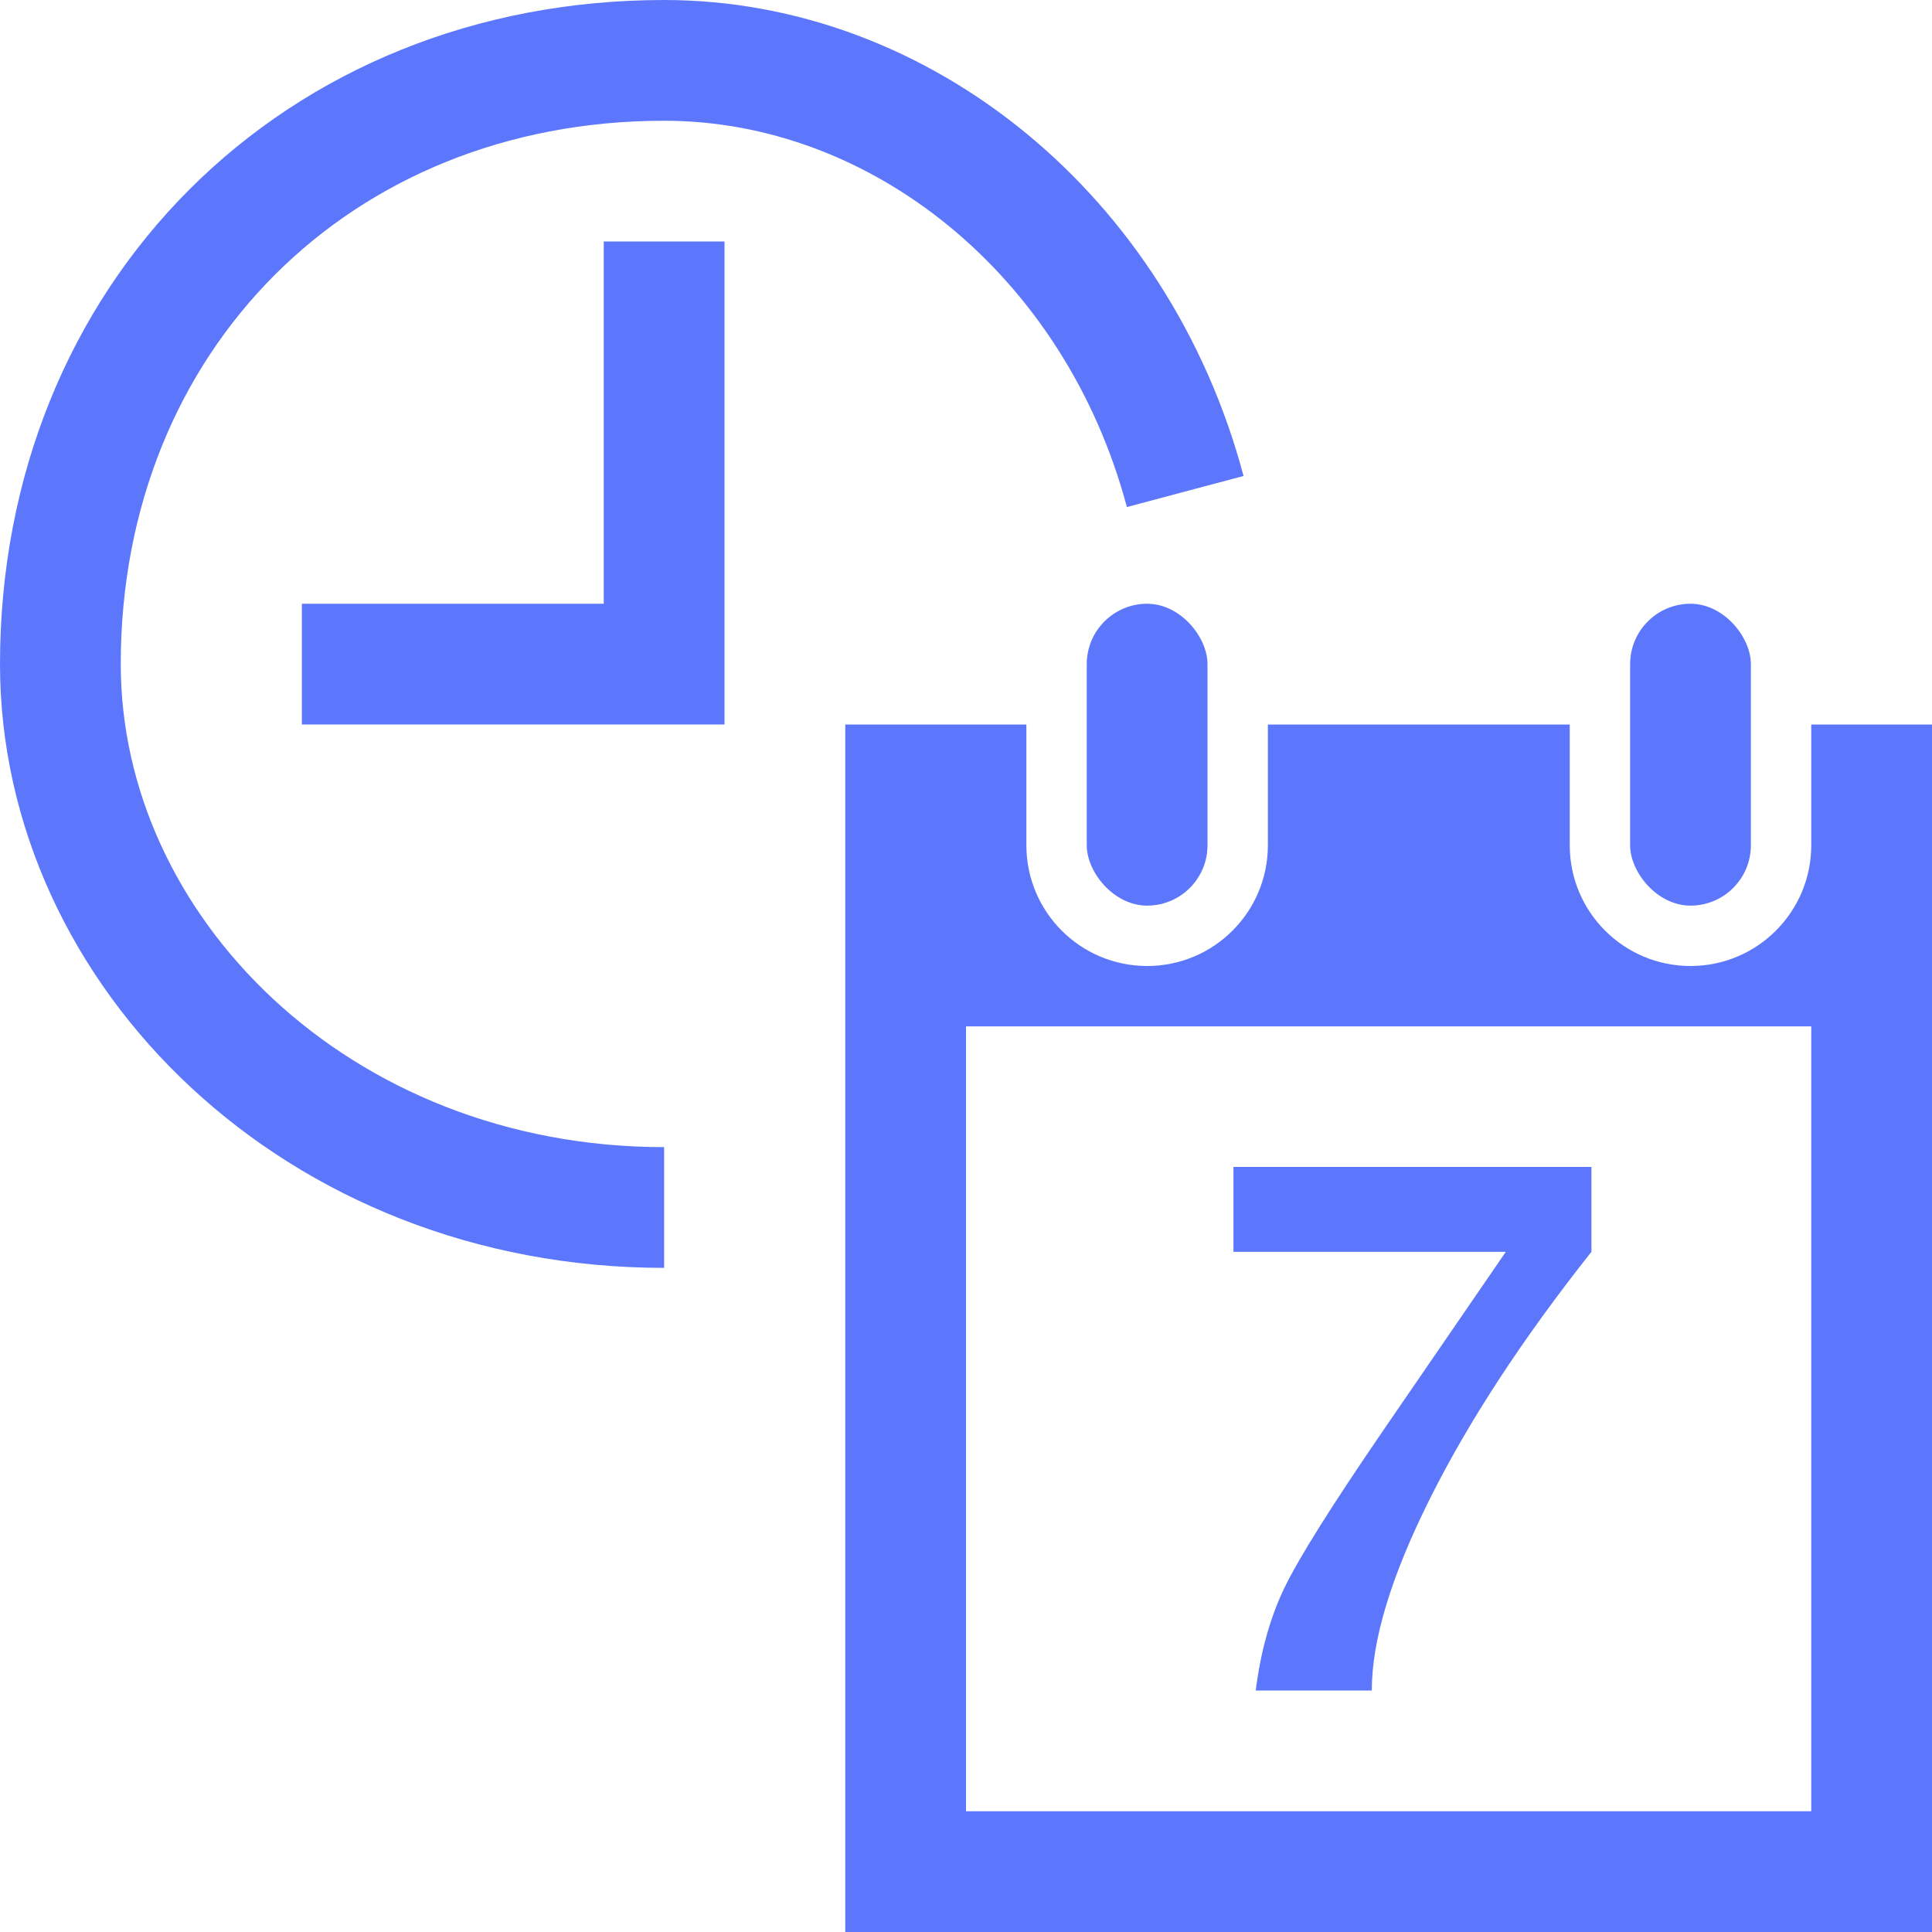
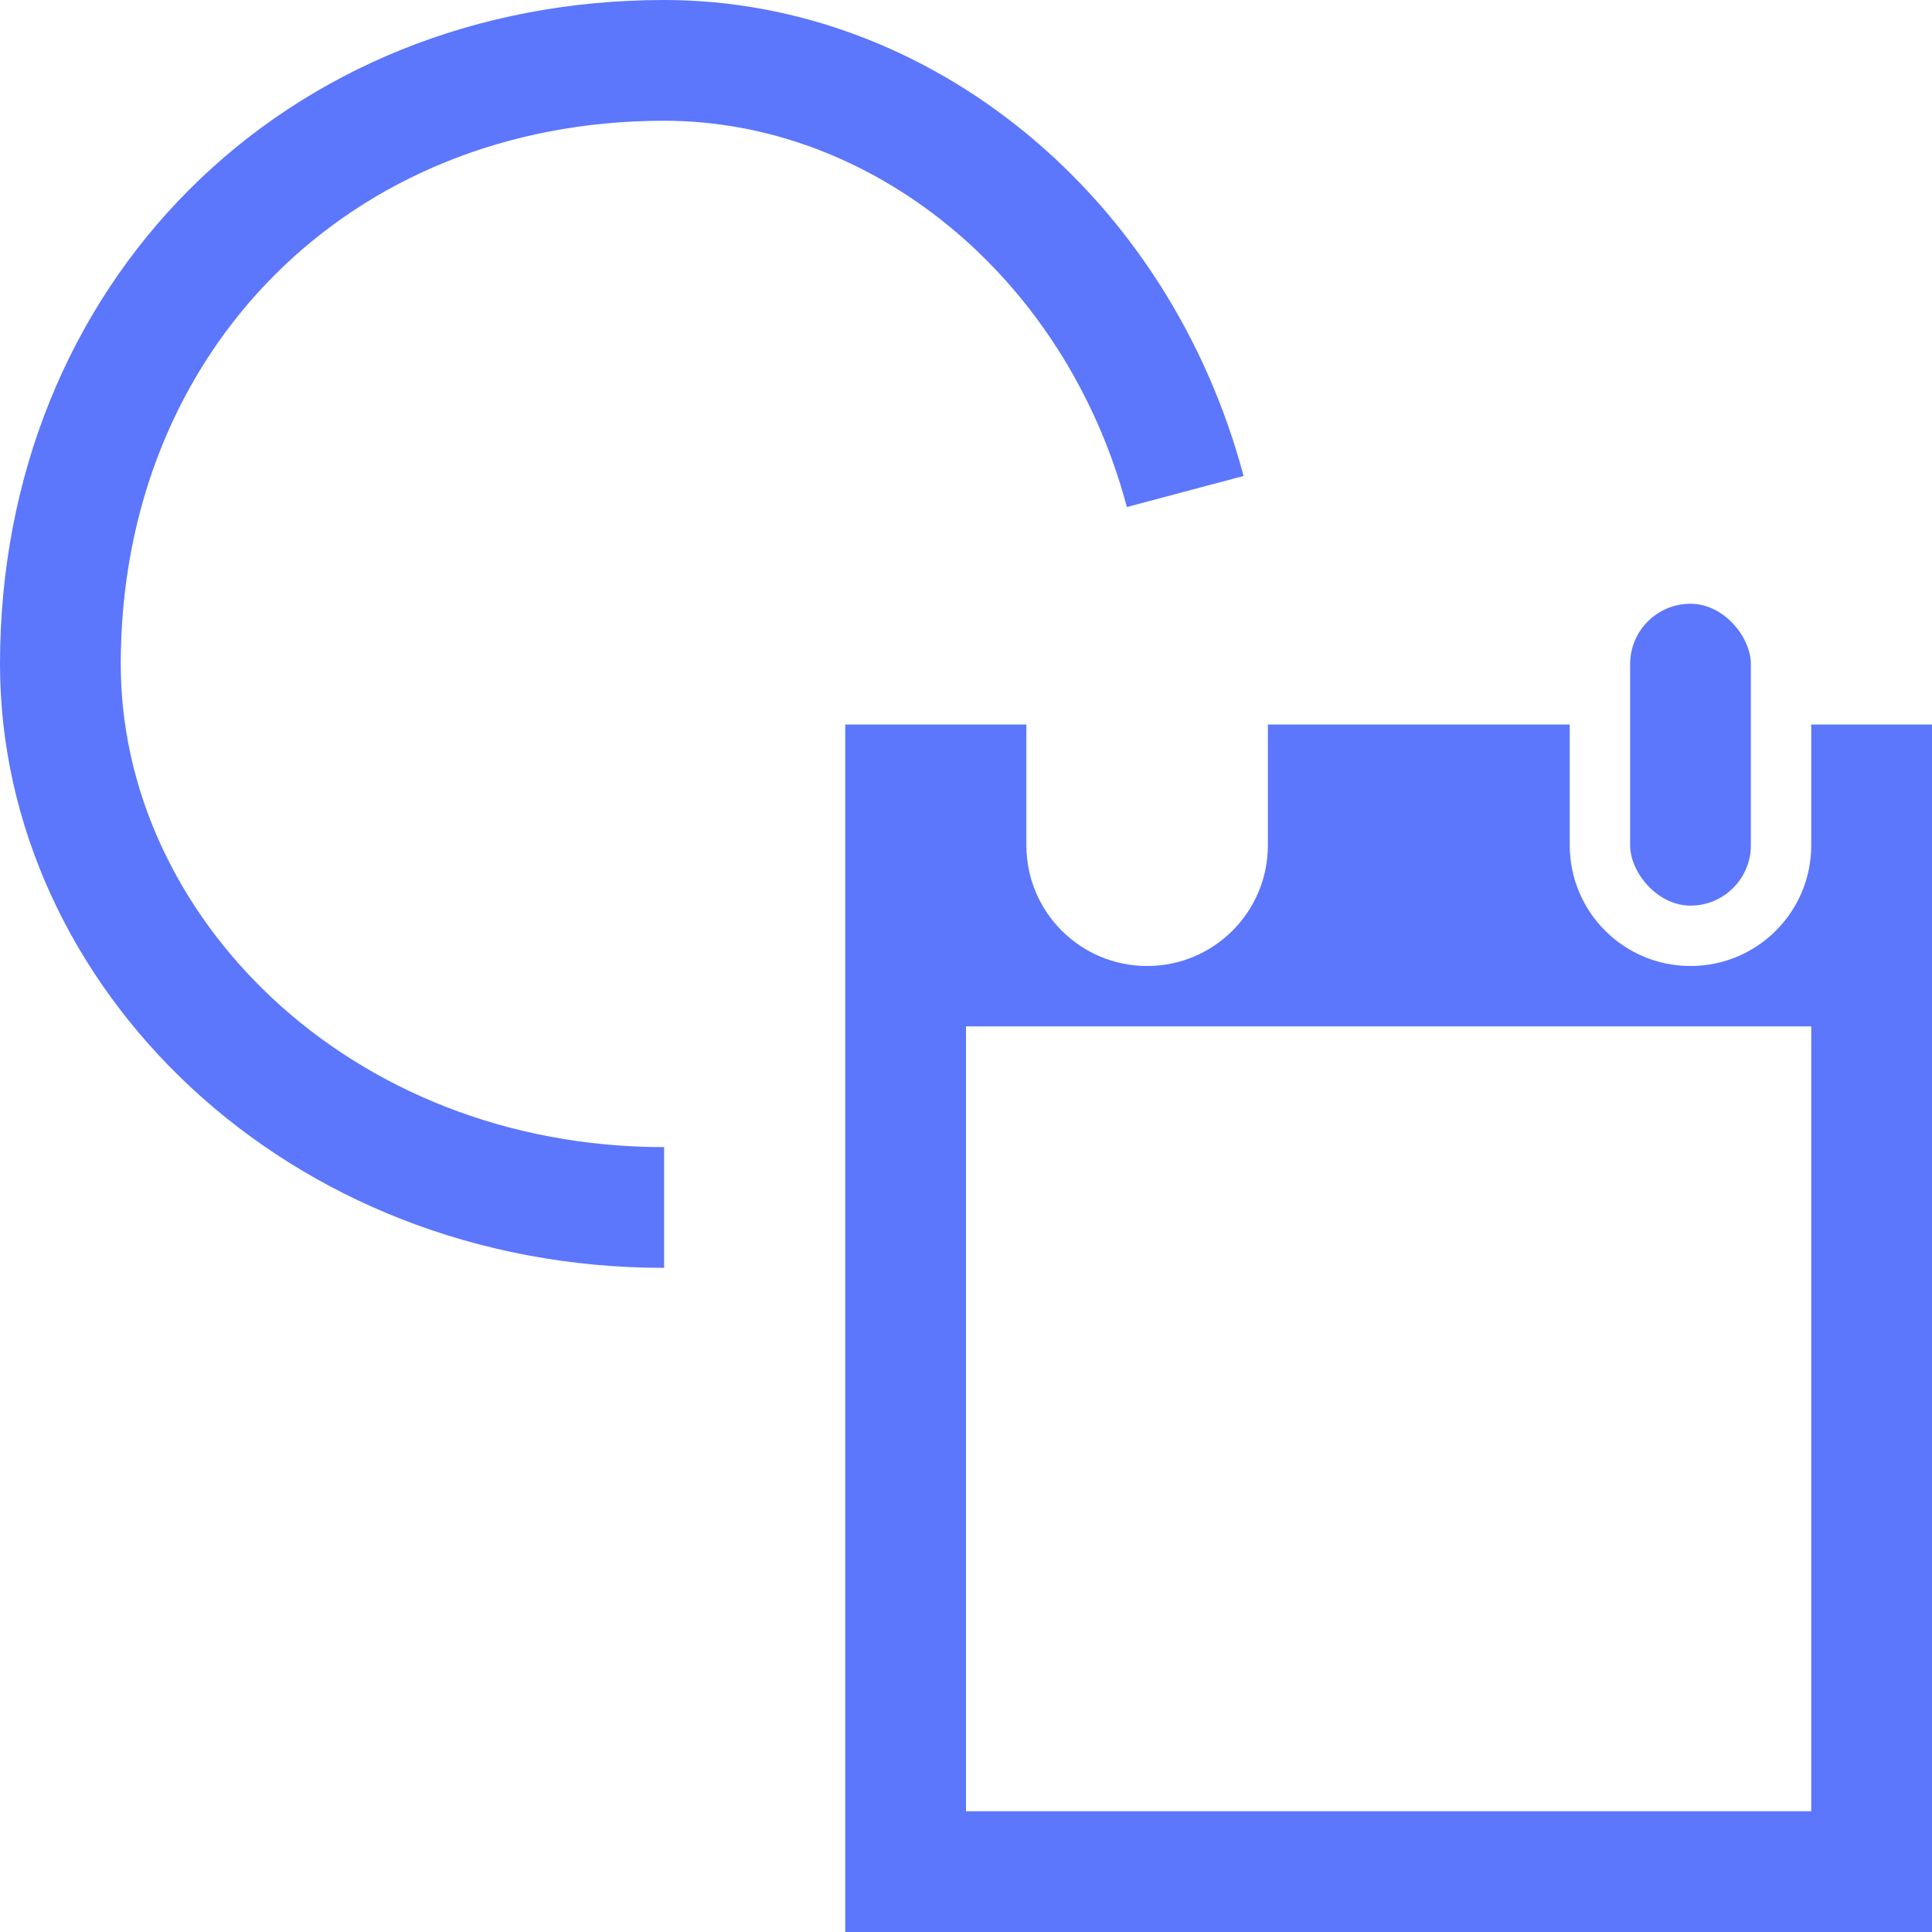
<svg xmlns="http://www.w3.org/2000/svg" width="32px" height="32px" viewBox="0 0 32 32" version="1.1">
  <title>icon / footer / 24-7</title>
  <desc>Created with Sketch.</desc>
  <defs />
  <g id="icon-/-footer-/-24-7" stroke="none" stroke-width="1" fill="none" fill-rule="evenodd">
    <g id="clock" transform="translate(1, 1)" stroke="#5C77FC" stroke-width="2">
      <path d="M18.631,7.141 C17.5,2.898 13.918,0 10,0 C4.253,0 0,4.253 0,10 C0,14.747 4.253,19 10,19" id="Oval-5" />
-       <polyline id="Path-10" points="4 10 10 10 10 3" />
    </g>
    <g id="calendar" transform="translate(14, 10)" fill="#5C77FC">
      <path d="M16,2 L18,2 L18,22 L0,22 L0,2 L3,2 L3,4 C3,5.105 3.895,6 5,6 C6.105,6 7,5.105 7,4 L7,2 L12,2 L12,4 C12,5.105 12.895,6 14,6 C15.105,6 16,5.105 16,4 L16,2 Z M2,7 L2,20 L16,20 L16,7 L2,7 Z" id="Combined-Shape" fill-rule="nonzero" />
-       <path d="M6.799,18 C6.881,17.348 7.042,16.775 7.282,16.283 C7.522,15.791 8.062,14.932 8.902,13.705 L10.941,10.734 L6.43,10.734 L6.43,9.328 L12.359,9.328 L12.359,10.734 C11.223,12.168 10.332,13.528 9.688,14.815 C9.043,16.103 8.721,17.164 8.721,18 L6.799,18 Z" id="7" />
      <rect id="Rectangle-8" x="13" y="0" width="2" height="5" rx="1" />
-       <rect id="Rectangle-8-Copy" x="4" y="0" width="2" height="5" rx="1" />
    </g>
  </g>
</svg>